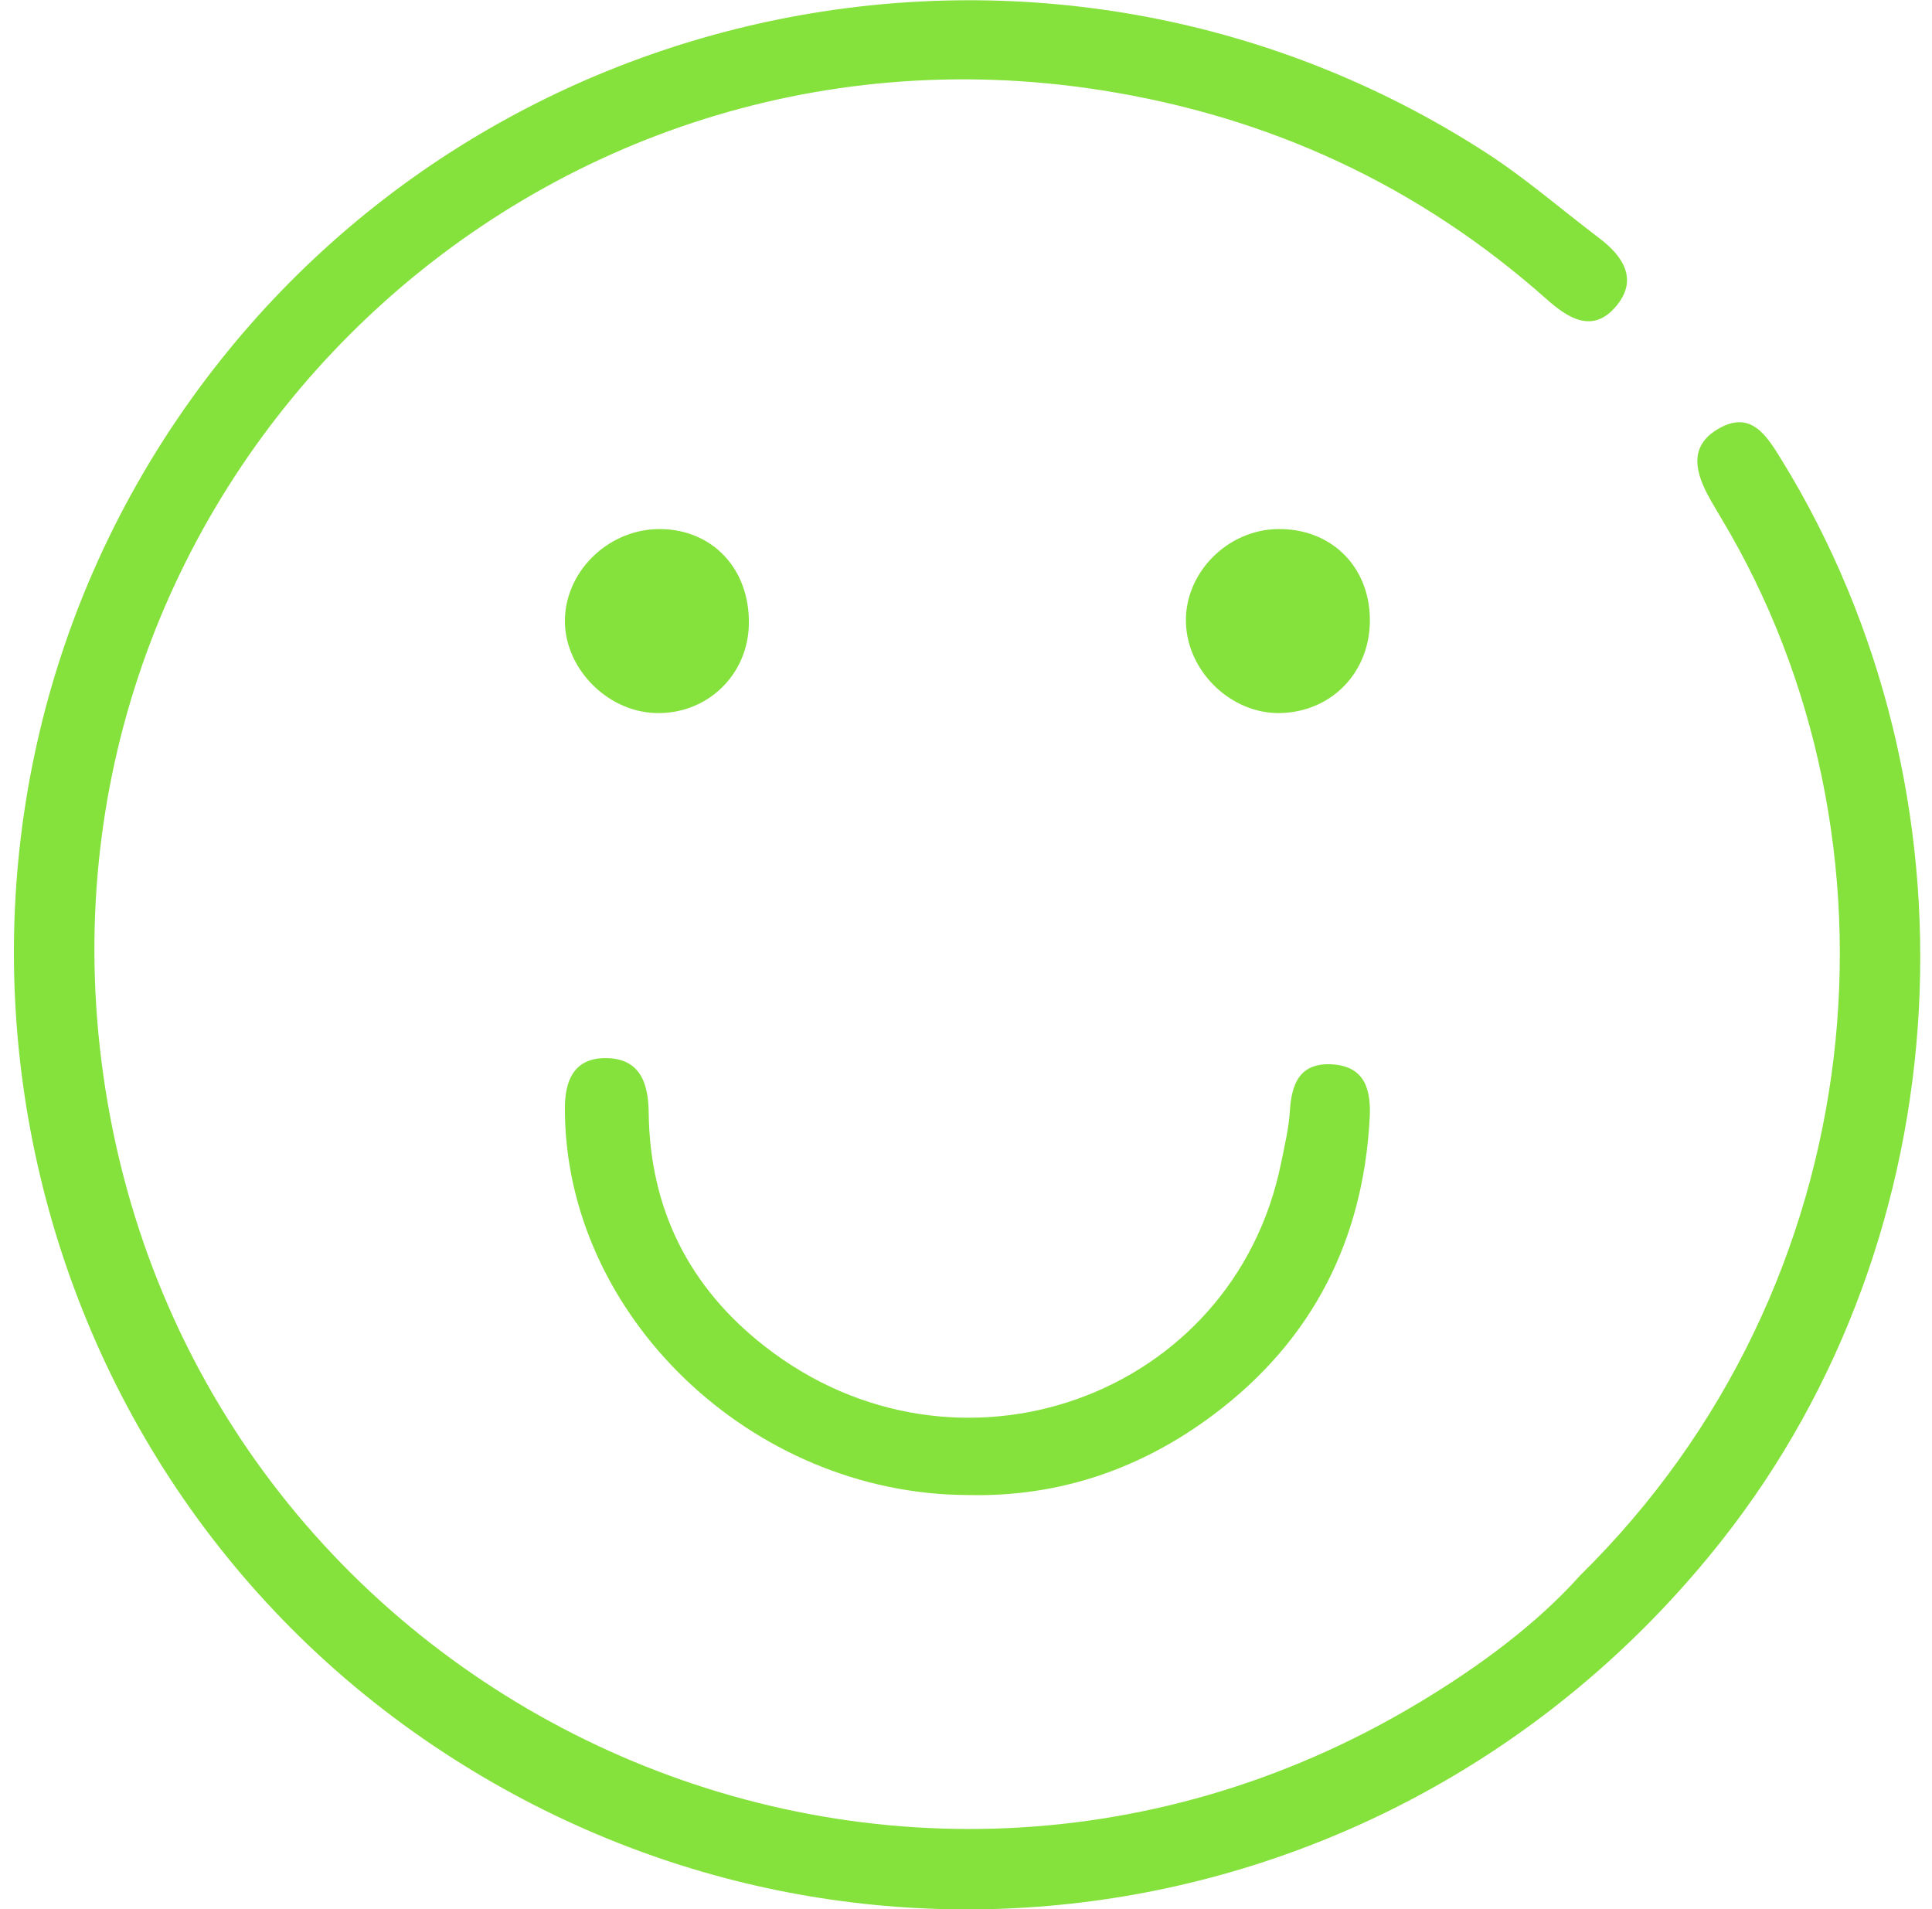
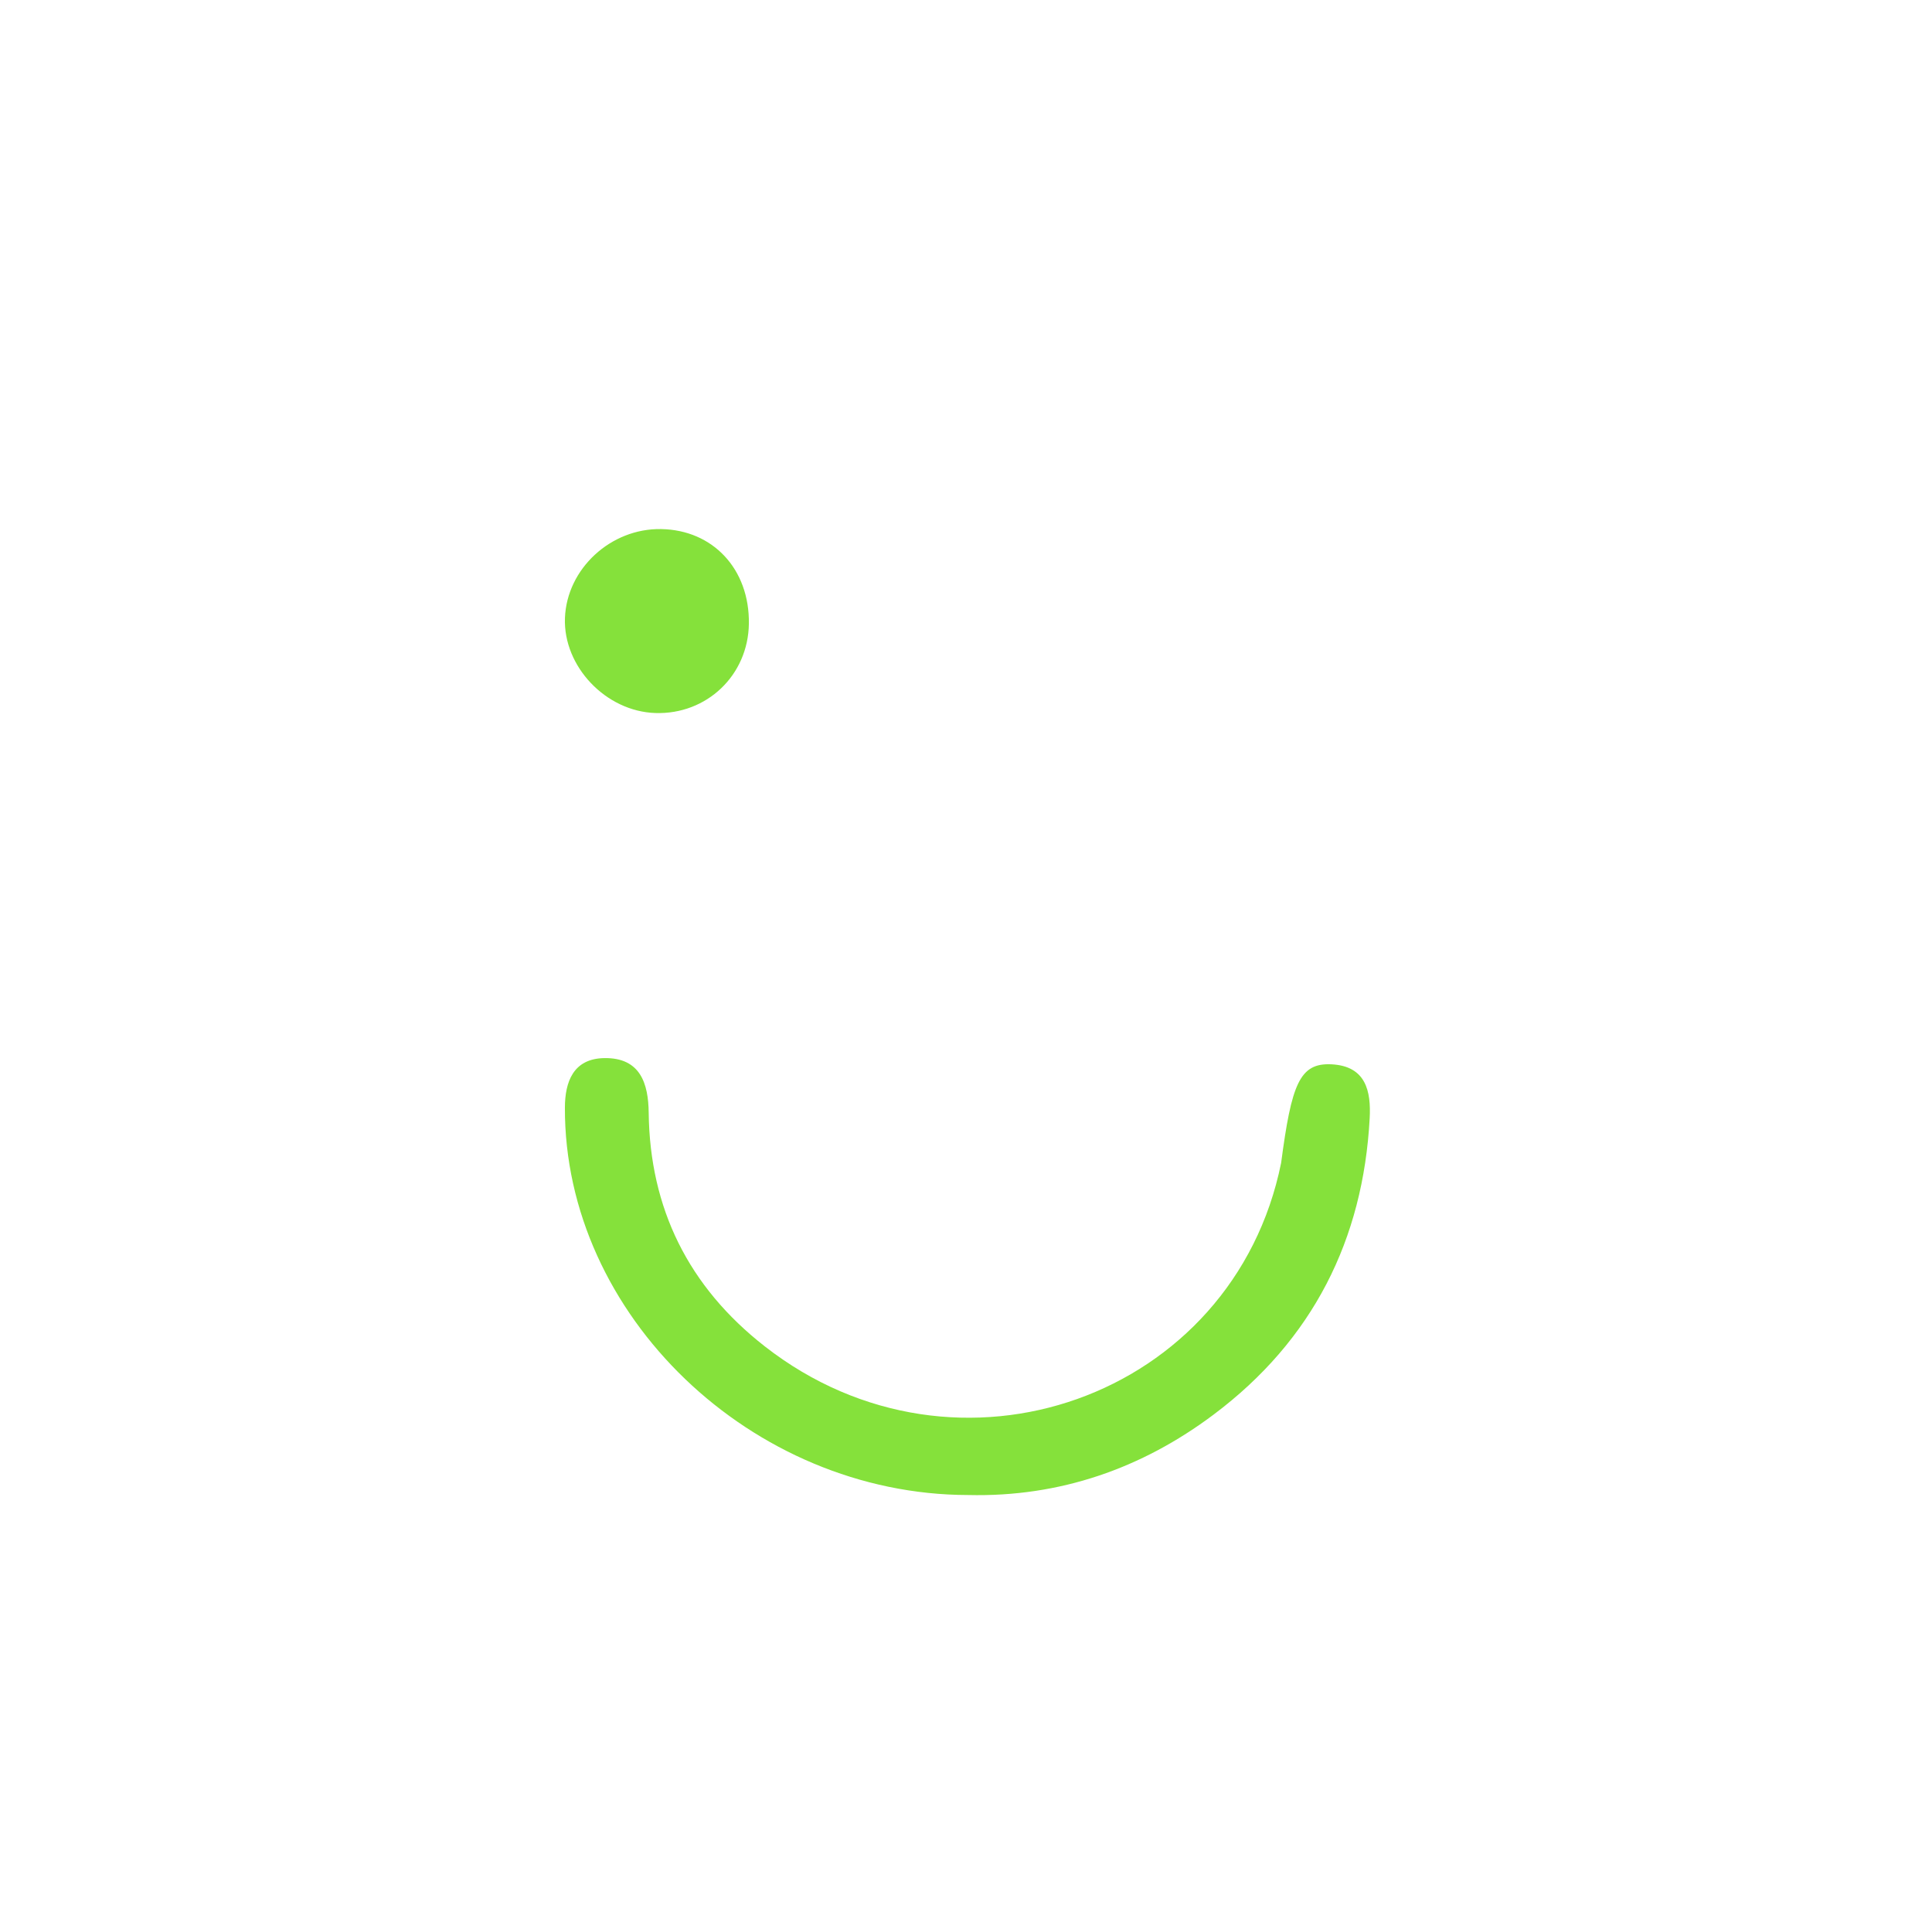
<svg xmlns="http://www.w3.org/2000/svg" width="84px" height="83px" viewBox="0 0 84 83" version="1.1">
  <title>Group 9</title>
  <desc>Created with Sketch.</desc>
  <g id="Page-1" stroke="none" stroke-width="1" fill="none" fill-rule="evenodd">
    <g id="STEP-4" transform="translate(-123, -187)" fill="#85E13B">
      <g id="Group-9" transform="translate(106, 169)">
-         <path d="M58.818,97.423 C76.813,97.567 91.714,85.048 95.652,69.257 C95.73,68.943 95.812,68.63 95.898,68.319 C96.242,67.096 96.83,66.03 98.311,66.424 C99.873,66.838 99.597,68.071 99.312,69.274 C95.383,85.847 81.031,98.721 64.256,100.701 C42.606,103.257 22.893,89.173 18.442,67.971 C13.619,44.992 29.103,22.389 52.293,18.557 C74.088,14.956 94.998,29.162 99.653,50.778 C100.086,52.791 100.229,54.865 100.511,56.91 C100.69,58.209 100.434,59.381 98.94,59.512 C97.378,59.649 97.092,58.429 97.017,57.169 C96.578,49.742 94.123,43.045 89.744,37.037 C74.877,16.64 44.696,16.184 29.182,36.128 C12.255,57.887 23.199,89.695 49.922,96.374 C52.94,97.129 56.006,97.58 58.818,97.423" id="Fill-1" transform="translate(59.061, 59.5) rotate(-45) translate(-59.061, -59.5) " />
-         <path d="M59.096,82.995 C49.677,82.981 41.531,75.166 41.561,66.155 C41.564,65.042 41.918,64.022 43.273,64 C44.855,63.975 45.189,65.124 45.204,66.372 C45.252,70.527 46.929,73.941 50.258,76.537 C58.612,83.054 70.633,78.767 72.701,68.557 C72.853,67.807 73.034,67.052 73.082,66.292 C73.153,65.134 73.503,64.202 74.887,64.27 C76.393,64.344 76.615,65.445 76.551,66.619 C76.268,71.886 74.086,76.259 69.763,79.5 C66.652,81.832 63.092,83.09 59.096,82.995" id="Fill-3" />
+         <path d="M59.096,82.995 C49.677,82.981 41.531,75.166 41.561,66.155 C41.564,65.042 41.918,64.022 43.273,64 C44.855,63.975 45.189,65.124 45.204,66.372 C45.252,70.527 46.929,73.941 50.258,76.537 C58.612,83.054 70.633,78.767 72.701,68.557 C73.153,65.134 73.503,64.202 74.887,64.27 C76.393,64.344 76.615,65.445 76.551,66.619 C76.268,71.886 74.086,76.259 69.763,79.5 C66.652,81.832 63.092,83.09 59.096,82.995" id="Fill-3" />
        <path d="M45.743,41.001 C48.004,41.039 49.592,42.748 49.56,45.112 C49.531,47.353 47.731,49.072 45.491,48.998 C43.341,48.927 41.484,46.973 41.563,44.866 C41.644,42.729 43.552,40.964 45.743,41.001" id="Fill-5" />
-         <path d="M72.545,41.001 C74.852,40.963 76.533,42.601 76.56,44.911 C76.588,47.194 74.924,48.944 72.672,48.999 C70.539,49.051 68.61,47.196 68.562,45.047 C68.514,42.907 70.355,41.036 72.545,41.001" id="Fill-7" />
      </g>
    </g>
  </g>
</svg>